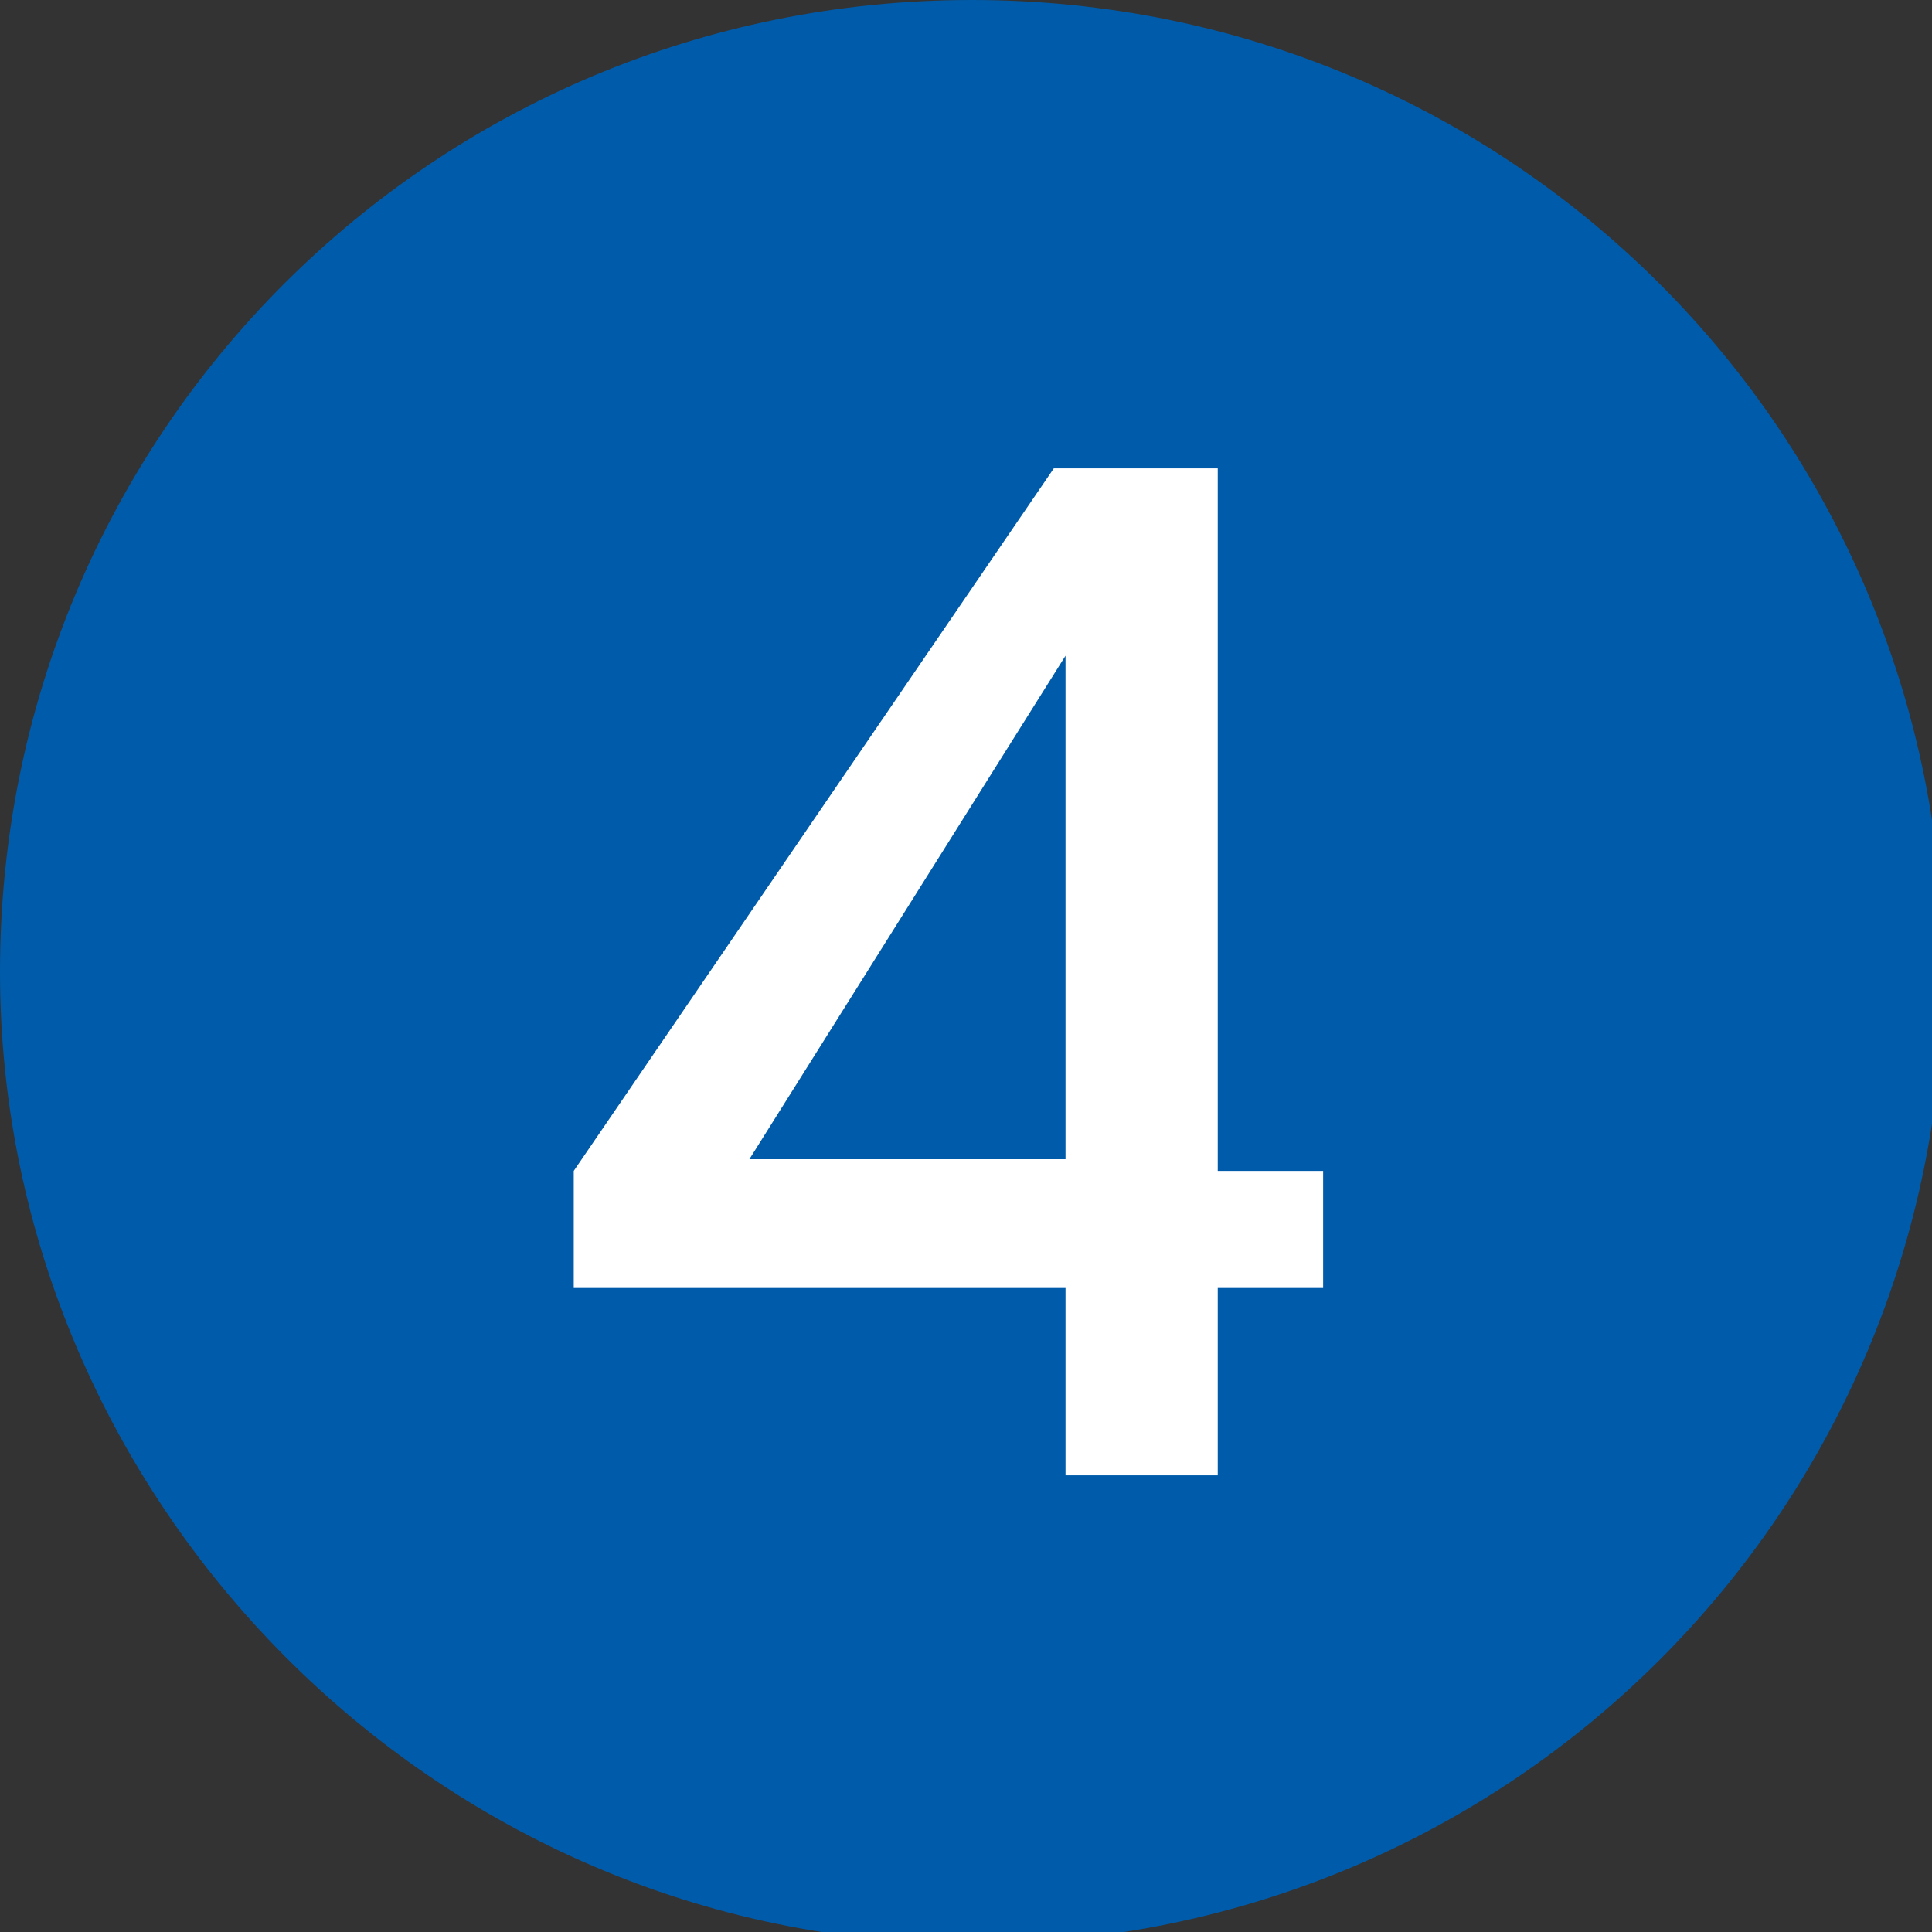
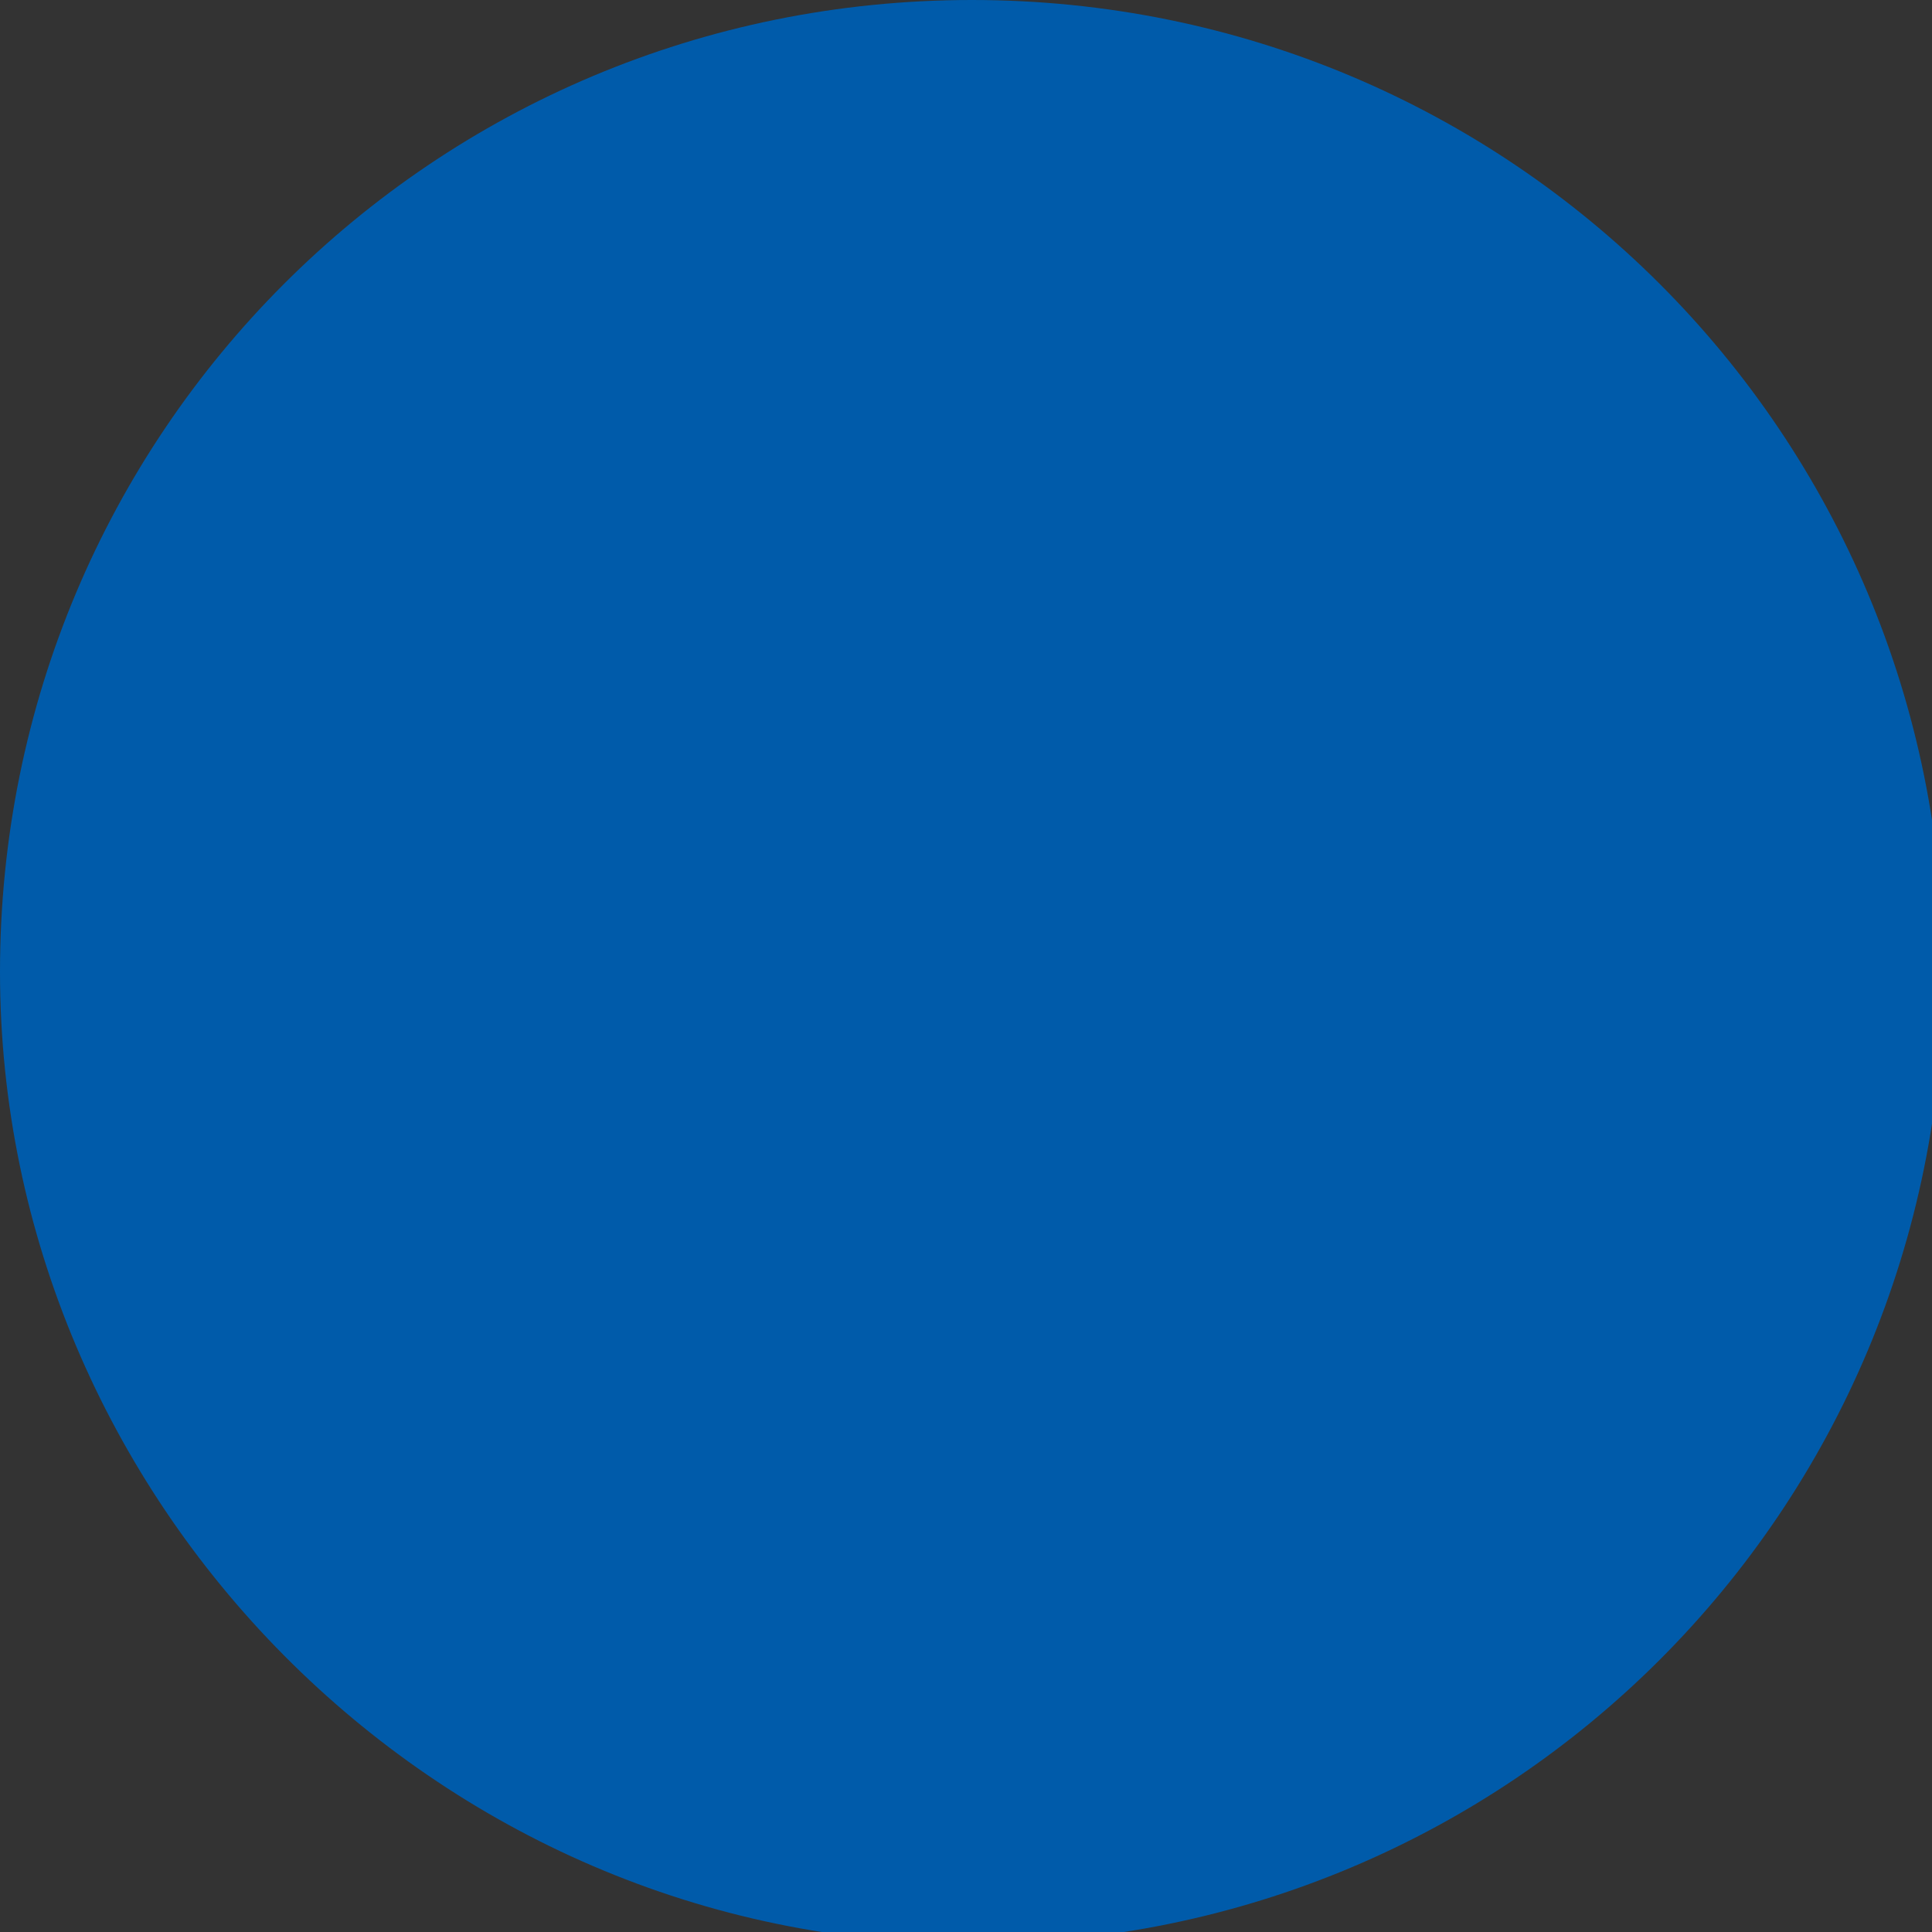
<svg xmlns="http://www.w3.org/2000/svg" xmlns:xlink="http://www.w3.org/1999/xlink" version="1.1" id="Layer_1" x="0px" y="0px" viewBox="0 0 16.5 16.5" style="enable-background:new 0 0 16.5 16.5;" xml:space="preserve">
  <rect x="0" y="0" width="16.5" height="16.5" fill="#333333" stroke="none" />
  <style type="text/css">
	.st0{clip-path:url(#SVGID_00000106110884477660600420000015080032485439342229_);}
	.st1{fill:#005BAA;}
	.st2{enable-background:new    ;}
	.st3{fill:#FFFFFF;}
</style>
  <g id="Layer_2_00000010304967939930255540000015407155530908389289_">
    <g id="Layer_1-2">
      <g>
        <defs>
          <rect id="SVGID_1_" y="0" width="16.5" height="16.5" />
        </defs>
        <clipPath id="SVGID_00000110438095358133083840000008975161732403282097_">
          <use xlink:href="#SVGID_1_" style="overflow:visible;" />
        </clipPath>
        <g style="clip-path:url(#SVGID_00000110438095358133083840000008975161732403282097_);">
          <path class="st1" d="M8.3,16.6c4.6,0,8.3-3.7,8.3-8.3S12.9,0,8.3,0S0,3.7,0,8.3c0,0,0,0,0,0C0,12.8,3.7,16.6,8.3,16.6      C8.3,16.6,8.3,16.6,8.3,16.6" />
          <g class="st2">
-             <path class="st3" d="M9.1,11H4.9v-1L9,4h1.4v6h0.9V11h-0.9v1.6H9.1V11z M9.1,9.9V5.6L6.4,9.9H9.1z" />
-           </g>
+             </g>
        </g>
      </g>
    </g>
  </g>
</svg>